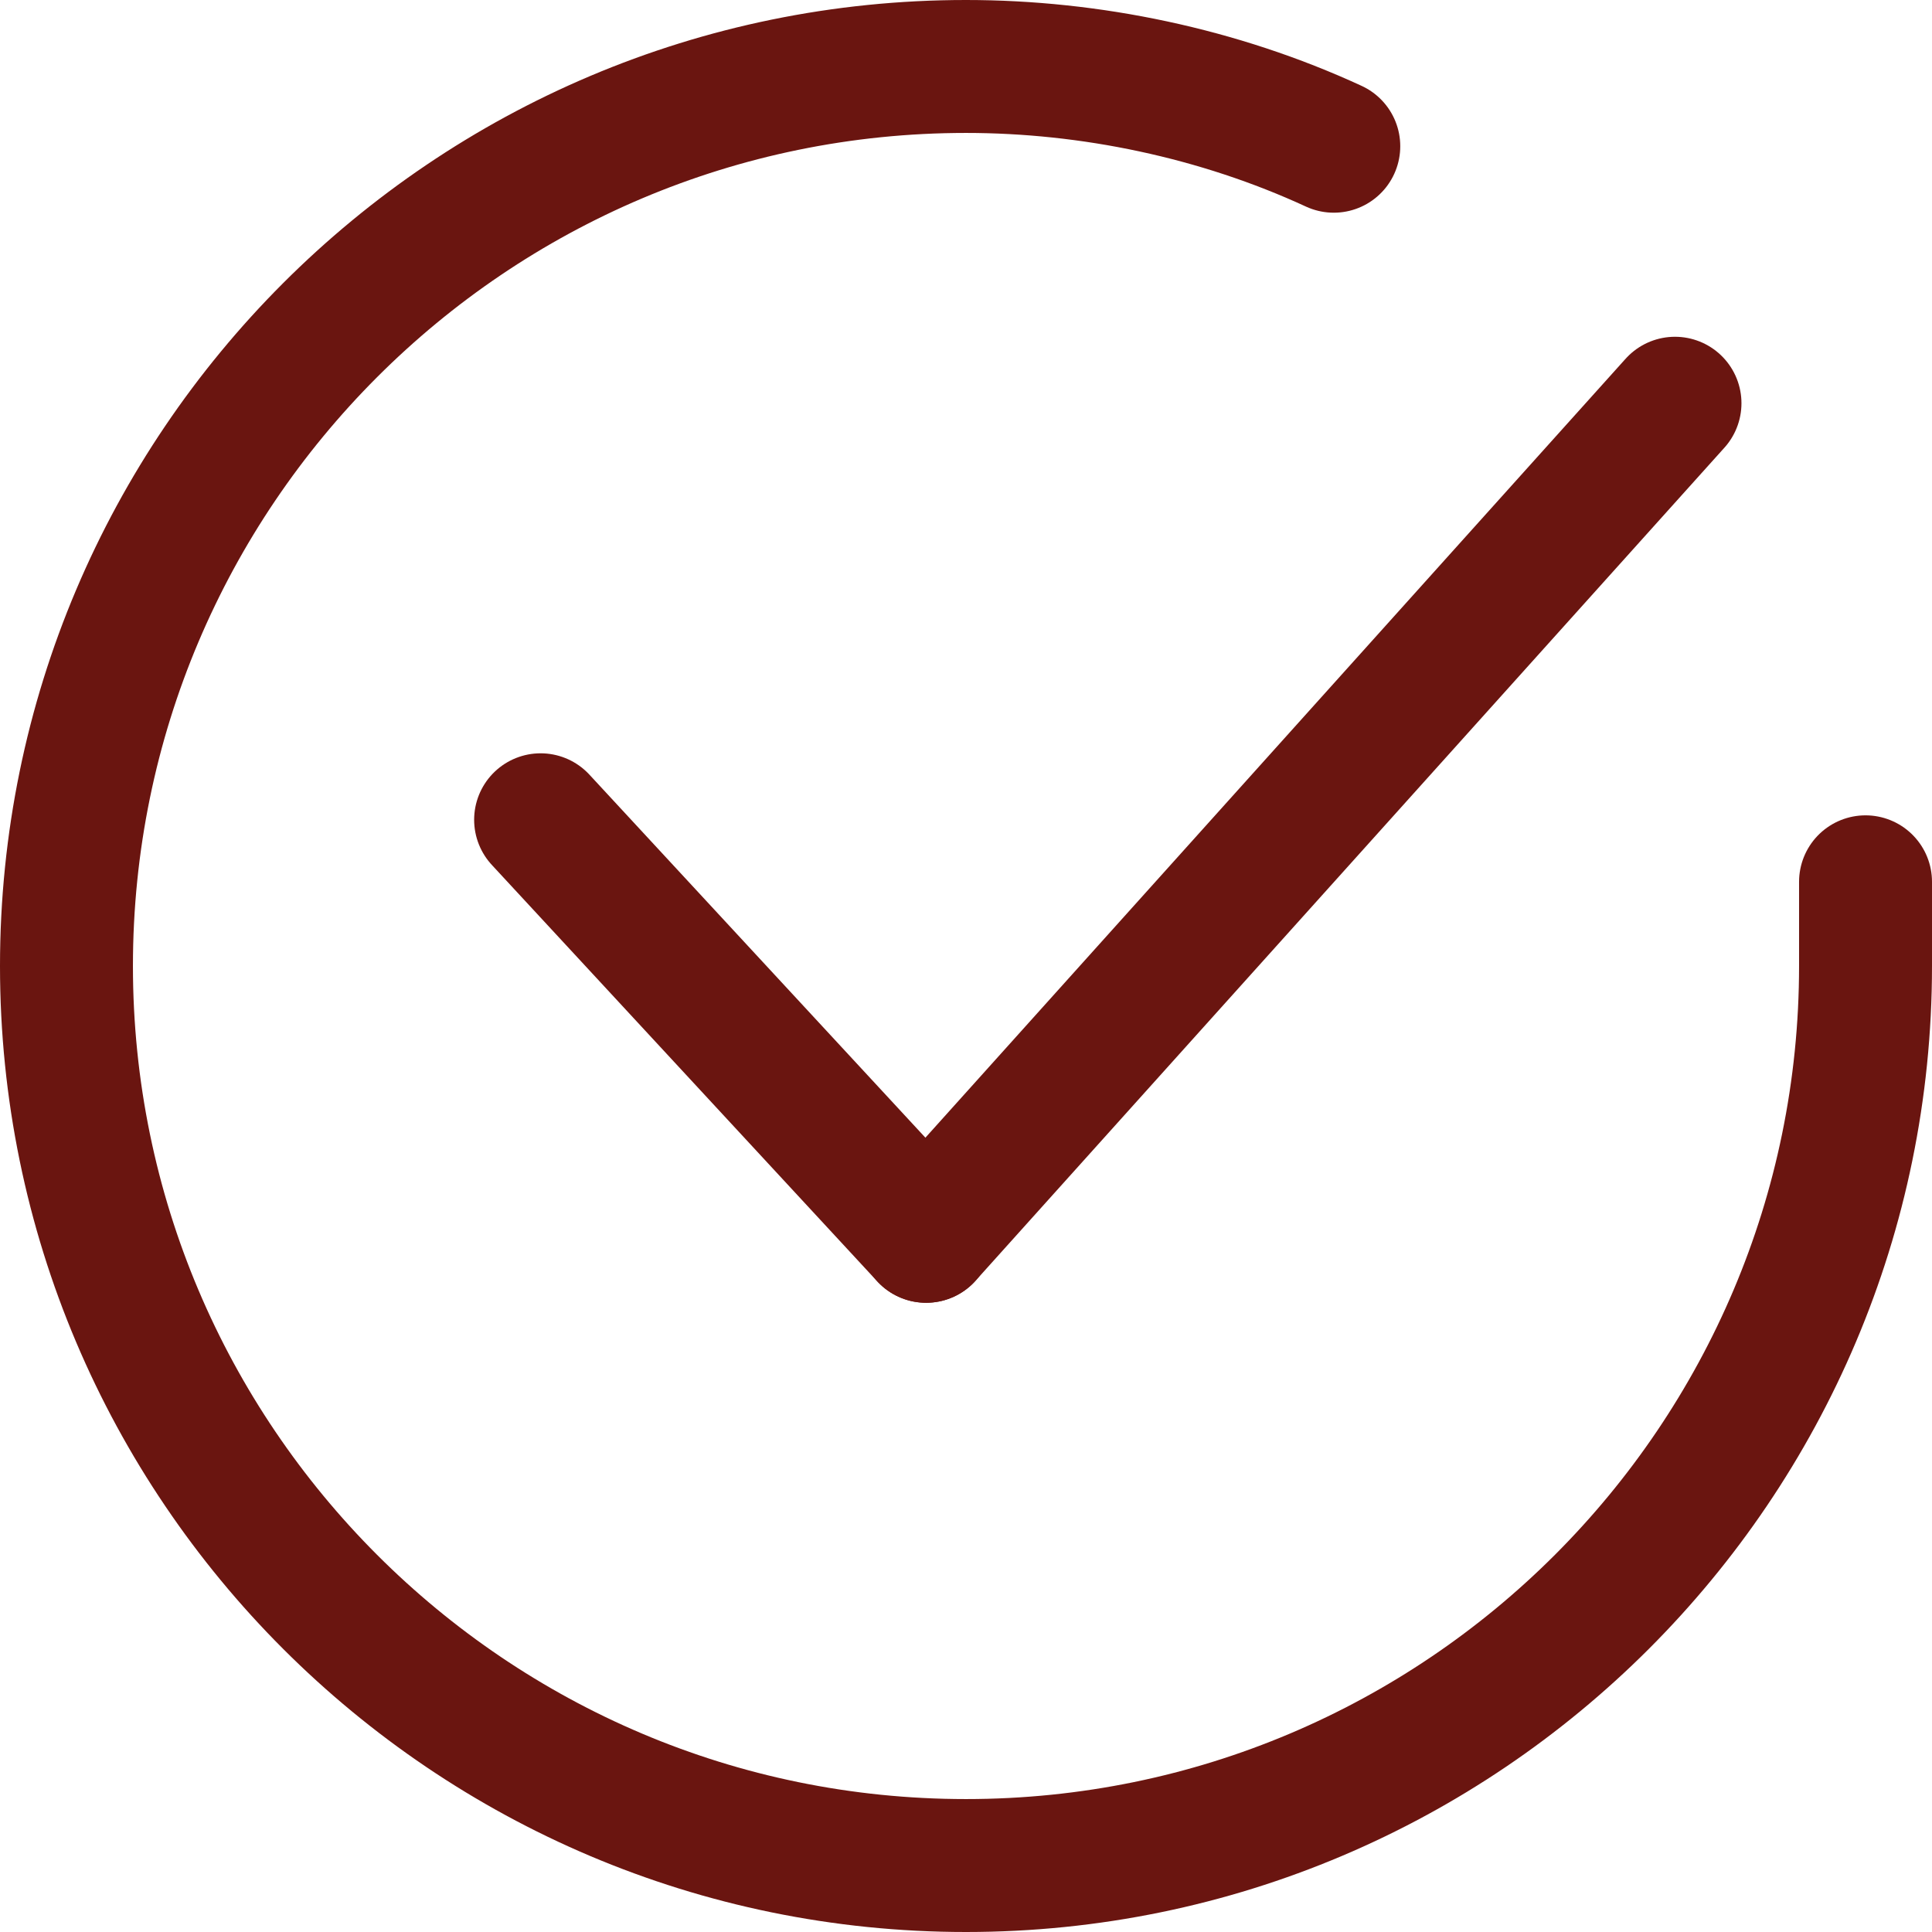
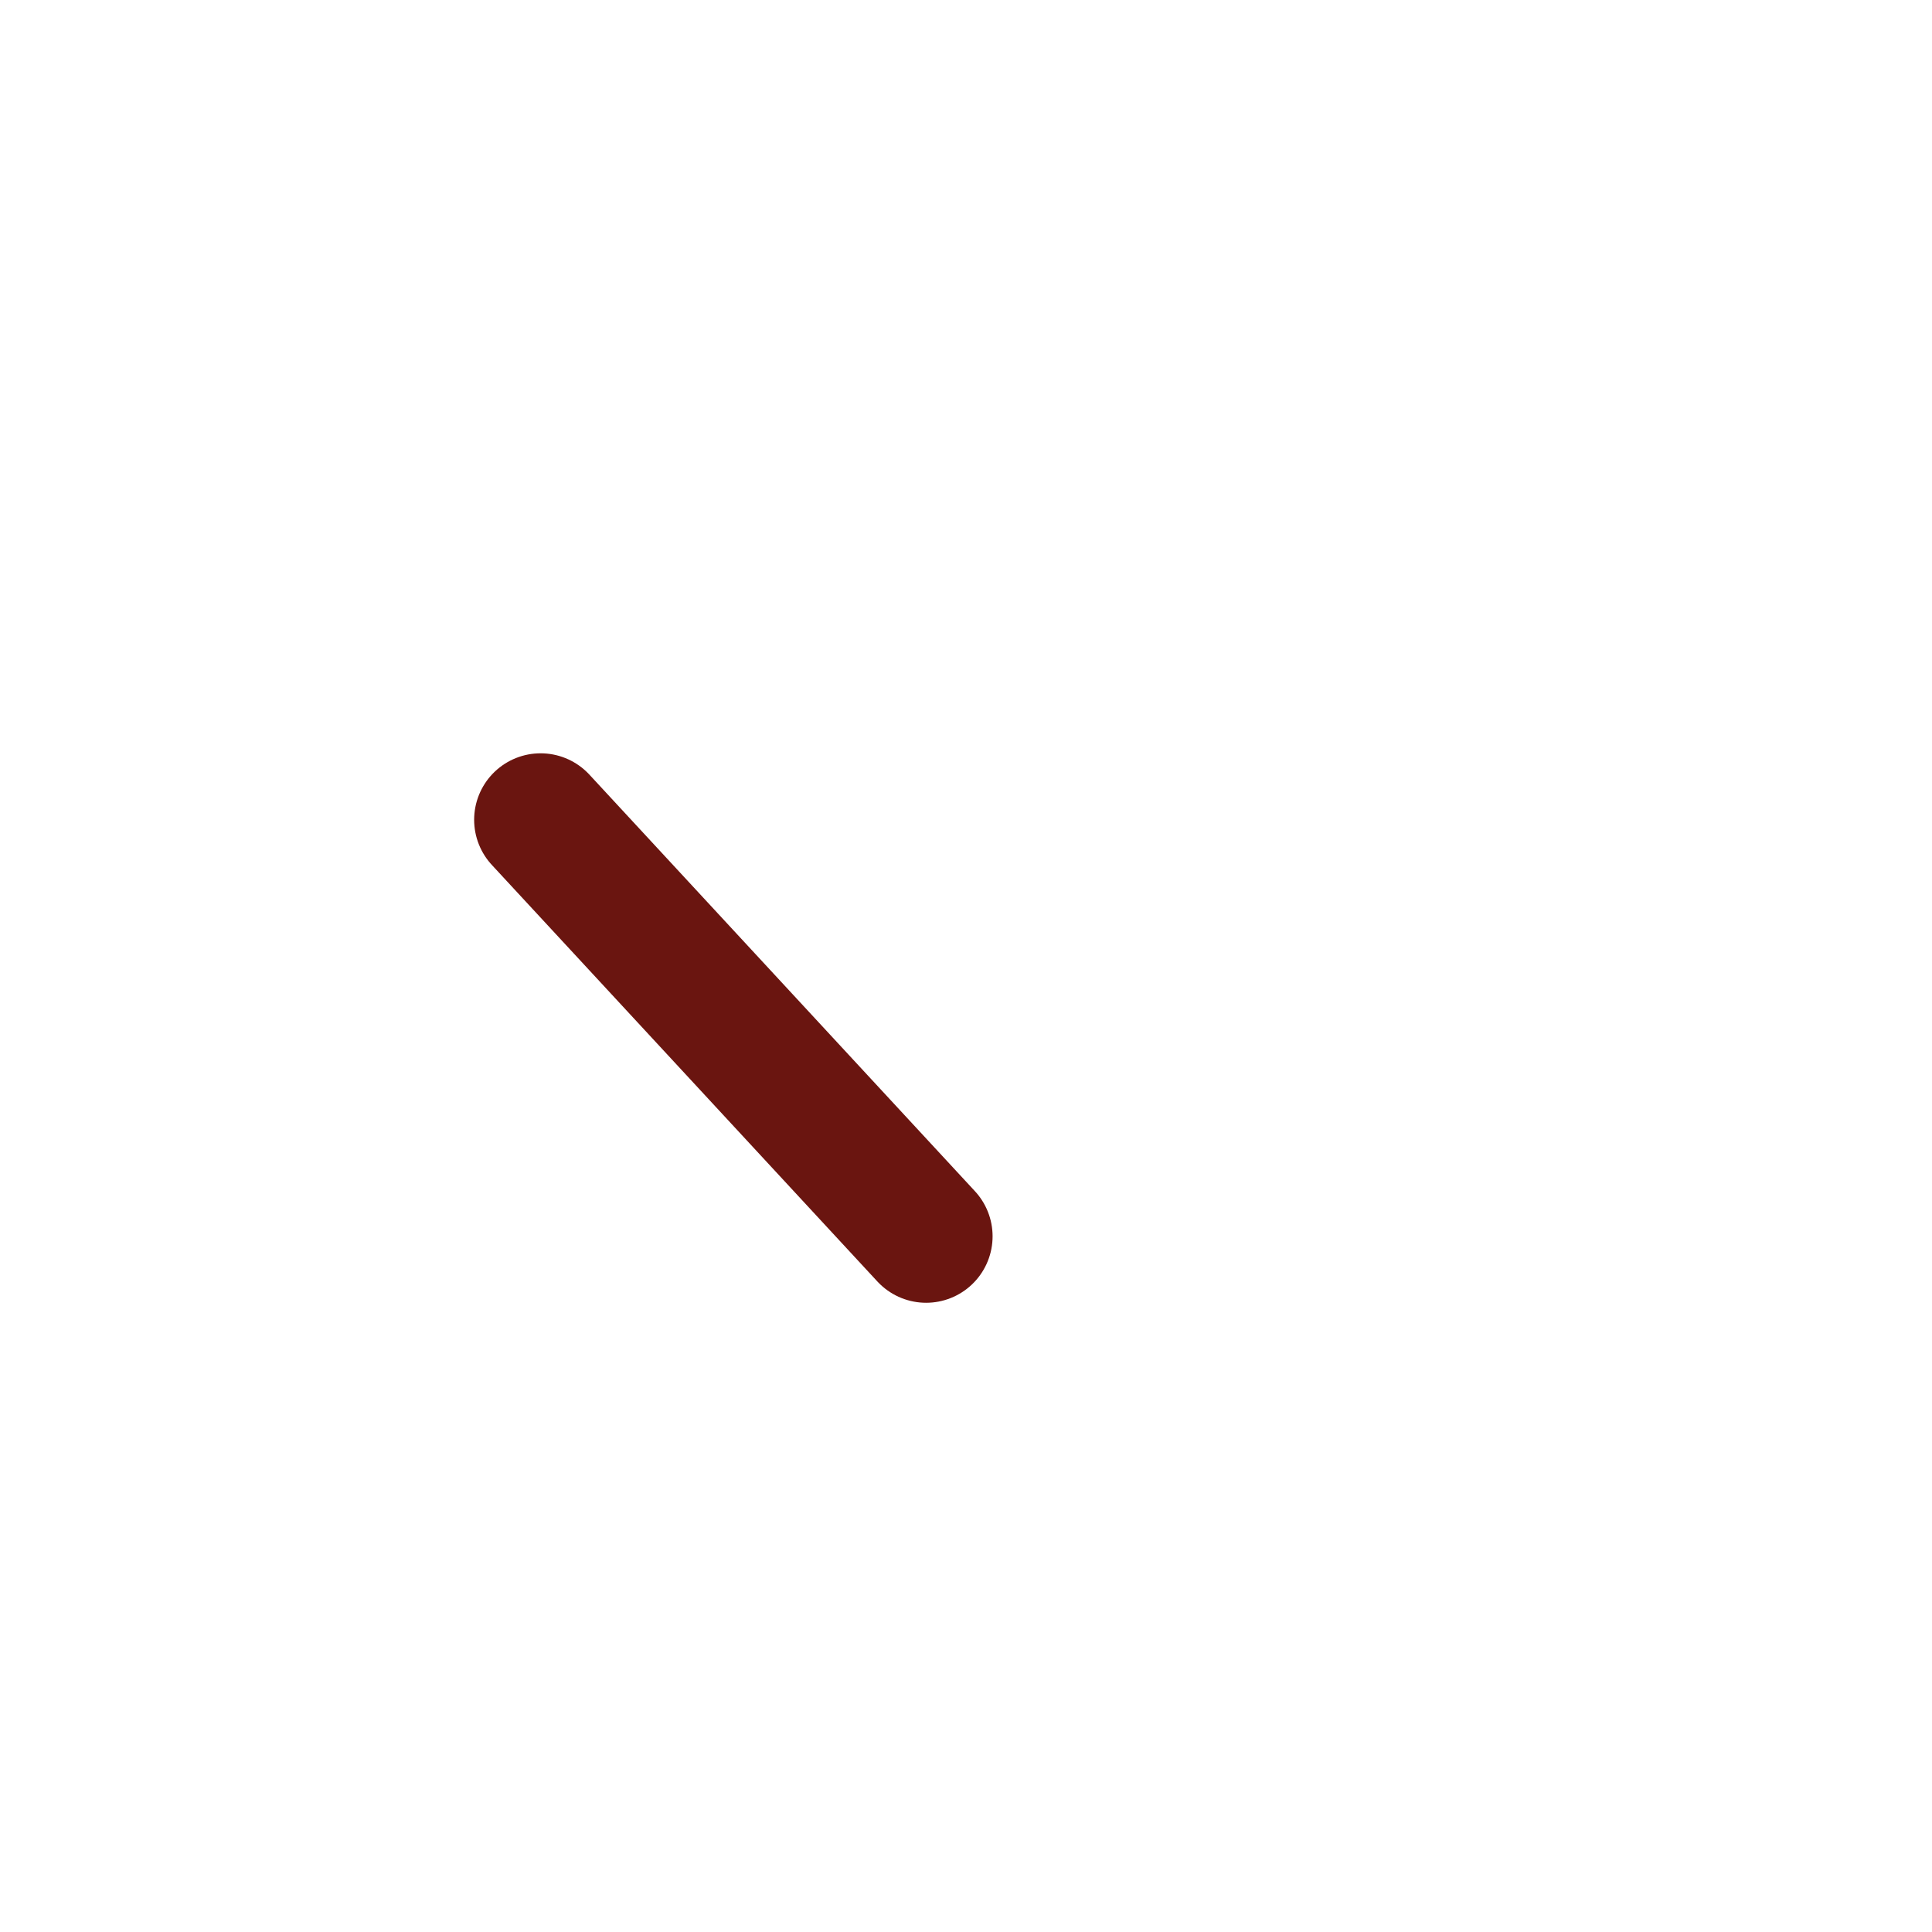
<svg xmlns="http://www.w3.org/2000/svg" version="1.1" viewBox="0 0 43.6 43.6">
  <defs>
    <style>
      .cls-1, .cls-2 {
        fill: none;
      }

      .cls-2 {
        stroke: #6a1510;
        stroke-linecap: round;
        stroke-linejoin: round;
        stroke-width: 3px;
      }

      .cls-3 {
        clip-path: url(#clippath);
      }
    </style>
    <clipPath id="clippath">
      <rect class="cls-1" y="0" width="43.6" height="43.6" />
    </clipPath>
  </defs>
  <g>
    <g id="Group_20">
      <g class="cls-3">
        <g id="Group_19">
-           <path id="Path_29" class="cls-2" d="M42.1,19.9v1.9c0,11.2-9.1,20.3-20.3,20.3-11.2,0-20.3-9.1-20.3-20.3,0-11.2,9.1-20.3,20.3-20.3,2.8,0,5.7.6,8.3,1.8" />
          <line id="Line_3" class="cls-2" x1="12.2" y1="18.5" x2="20.9" y2="27.9" />
-           <line id="Line_3-2" data-name="Line_3" class="cls-2" x1="37.8" y1="9.1" x2="20.9" y2="27.9" />
        </g>
      </g>
    </g>
  </g>
</svg>